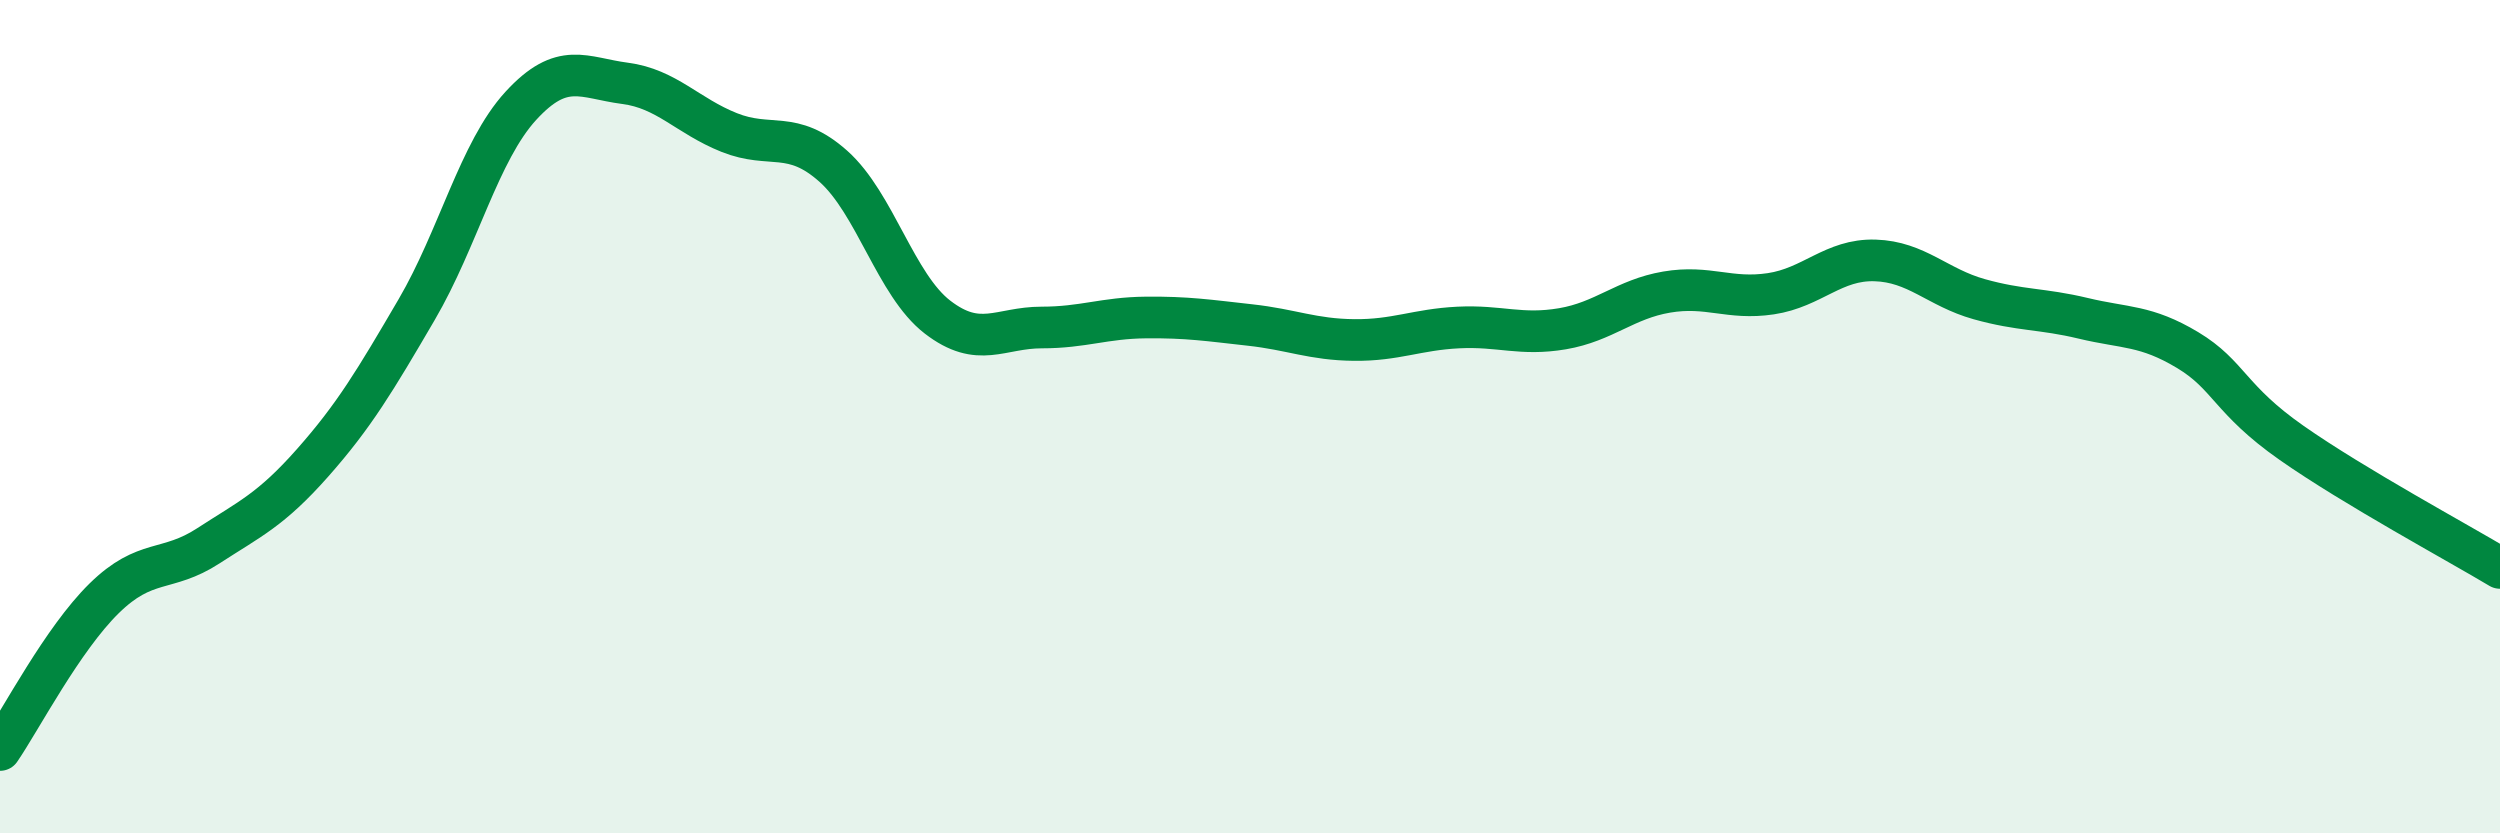
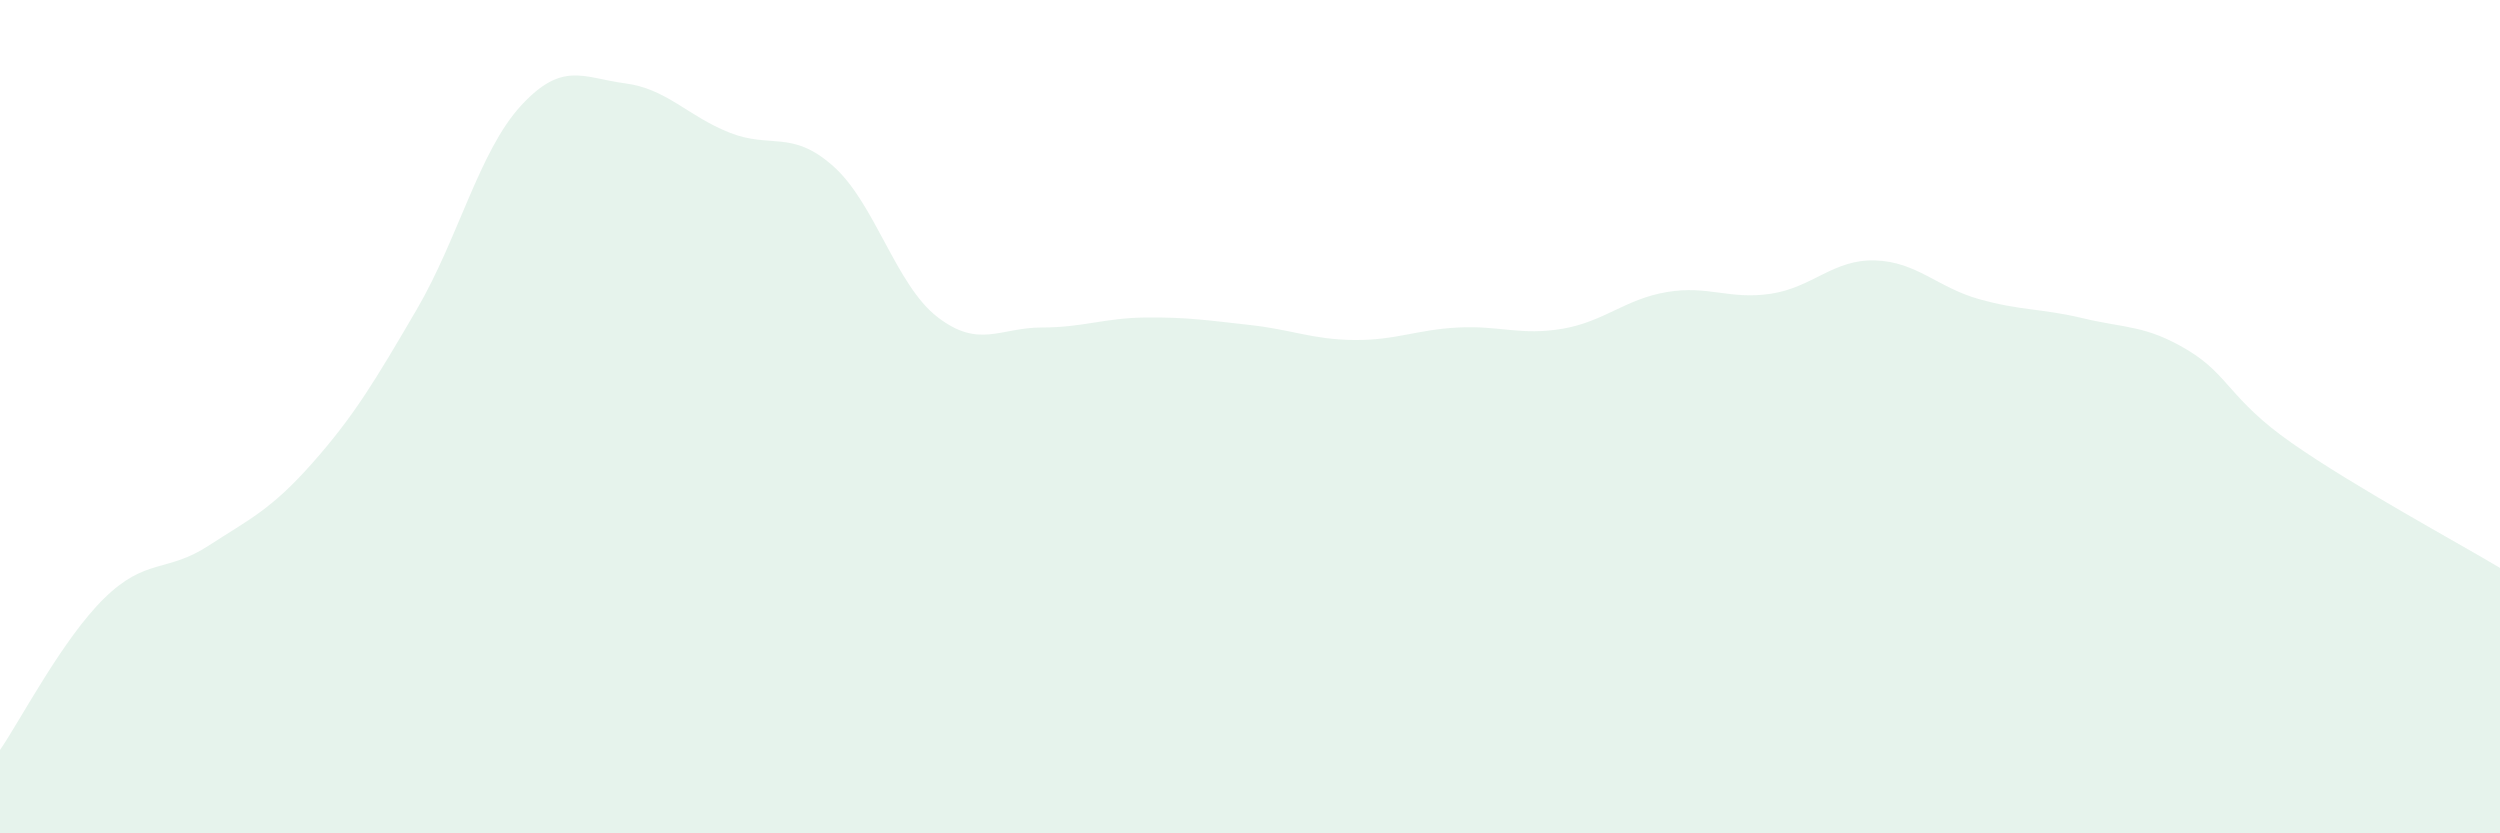
<svg xmlns="http://www.w3.org/2000/svg" width="60" height="20" viewBox="0 0 60 20">
  <path d="M 0,18 C 0.5,17.27 1.5,15.34 2.5,14.36 C 3.5,13.38 4,13.75 5,13.1 C 6,12.45 6.5,12.24 7.5,11.11 C 8.5,9.98 9,9.14 10,7.43 C 11,5.72 11.5,3.63 12.5,2.54 C 13.5,1.45 14,1.87 15,2 C 16,2.13 16.5,2.78 17.5,3.18 C 18.5,3.58 19,3.1 20,3.99 C 21,4.88 21.5,6.84 22.5,7.61 C 23.5,8.38 24,7.86 25,7.86 C 26,7.86 26.5,7.63 27.5,7.62 C 28.5,7.61 29,7.69 30,7.8 C 31,7.91 31.5,8.15 32.5,8.16 C 33.5,8.17 34,7.91 35,7.86 C 36,7.81 36.5,8.06 37.5,7.89 C 38.5,7.72 39,7.18 40,7.01 C 41,6.84 41.5,7.2 42.5,7.05 C 43.5,6.9 44,6.22 45,6.25 C 46,6.28 46.5,6.9 47.5,7.18 C 48.5,7.46 49,7.4 50,7.64 C 51,7.88 51.5,7.8 52.5,8.4 C 53.5,9 53.5,9.58 55,10.63 C 56.5,11.68 59,13.03 60,13.63L60 20L0 20Z" fill="#008740" opacity="0.1" stroke-linecap="round" stroke-linejoin="round" />
-   <path d="M 0,18 C 0.5,17.27 1.5,15.34 2.5,14.36 C 3.5,13.38 4,13.75 5,13.1 C 6,12.45 6.5,12.24 7.5,11.11 C 8.5,9.98 9,9.14 10,7.43 C 11,5.72 11.5,3.63 12.5,2.54 C 13.5,1.45 14,1.87 15,2 C 16,2.13 16.5,2.78 17.5,3.18 C 18.5,3.58 19,3.1 20,3.99 C 21,4.88 21.5,6.84 22.5,7.61 C 23.5,8.38 24,7.86 25,7.86 C 26,7.86 26.5,7.63 27.5,7.62 C 28.5,7.61 29,7.69 30,7.8 C 31,7.91 31.5,8.15 32.5,8.16 C 33.5,8.17 34,7.91 35,7.86 C 36,7.81 36.5,8.06 37.5,7.89 C 38.5,7.72 39,7.18 40,7.01 C 41,6.84 41.5,7.2 42.5,7.05 C 43.5,6.9 44,6.22 45,6.25 C 46,6.28 46.5,6.9 47.5,7.18 C 48.5,7.46 49,7.4 50,7.64 C 51,7.88 51.5,7.8 52.5,8.4 C 53.5,9 53.5,9.58 55,10.63 C 56.5,11.68 59,13.03 60,13.63" stroke="#008740" stroke-width="1" fill="none" stroke-linecap="round" stroke-linejoin="round" />
</svg>